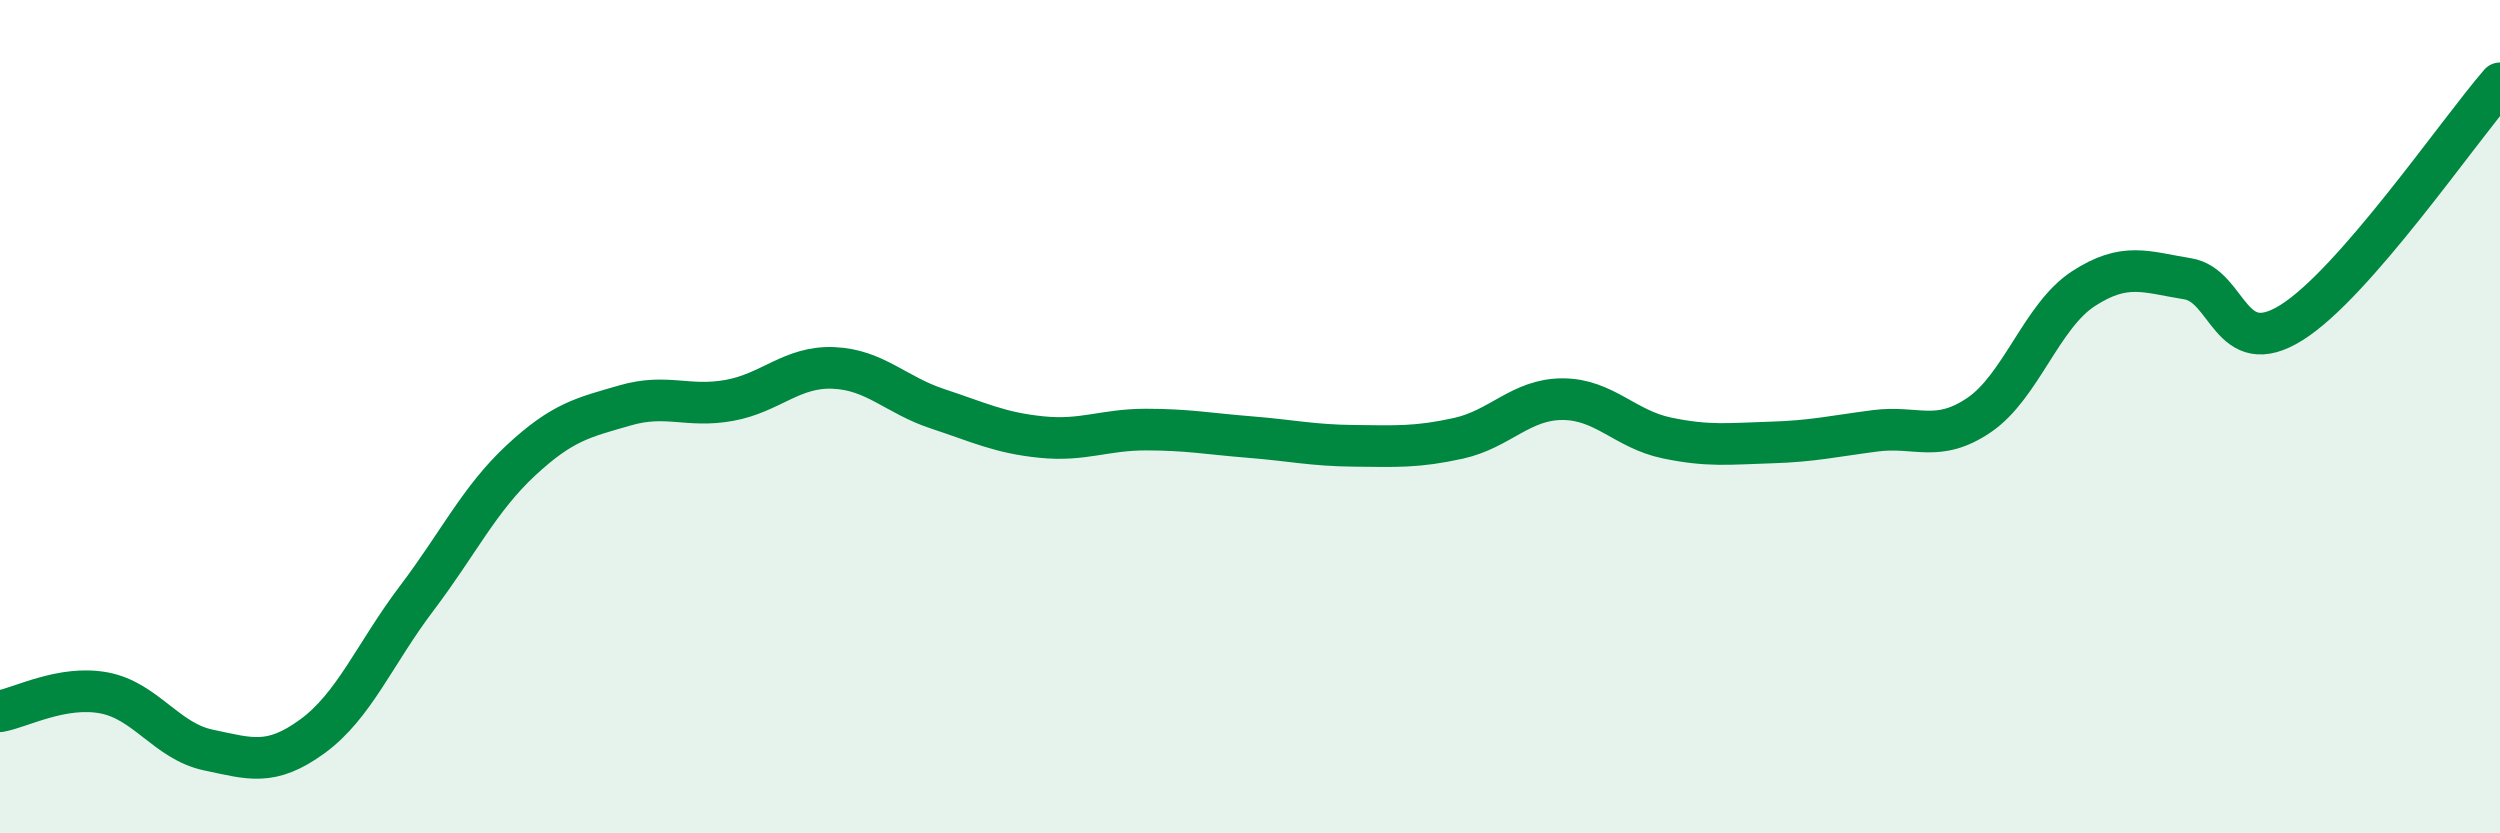
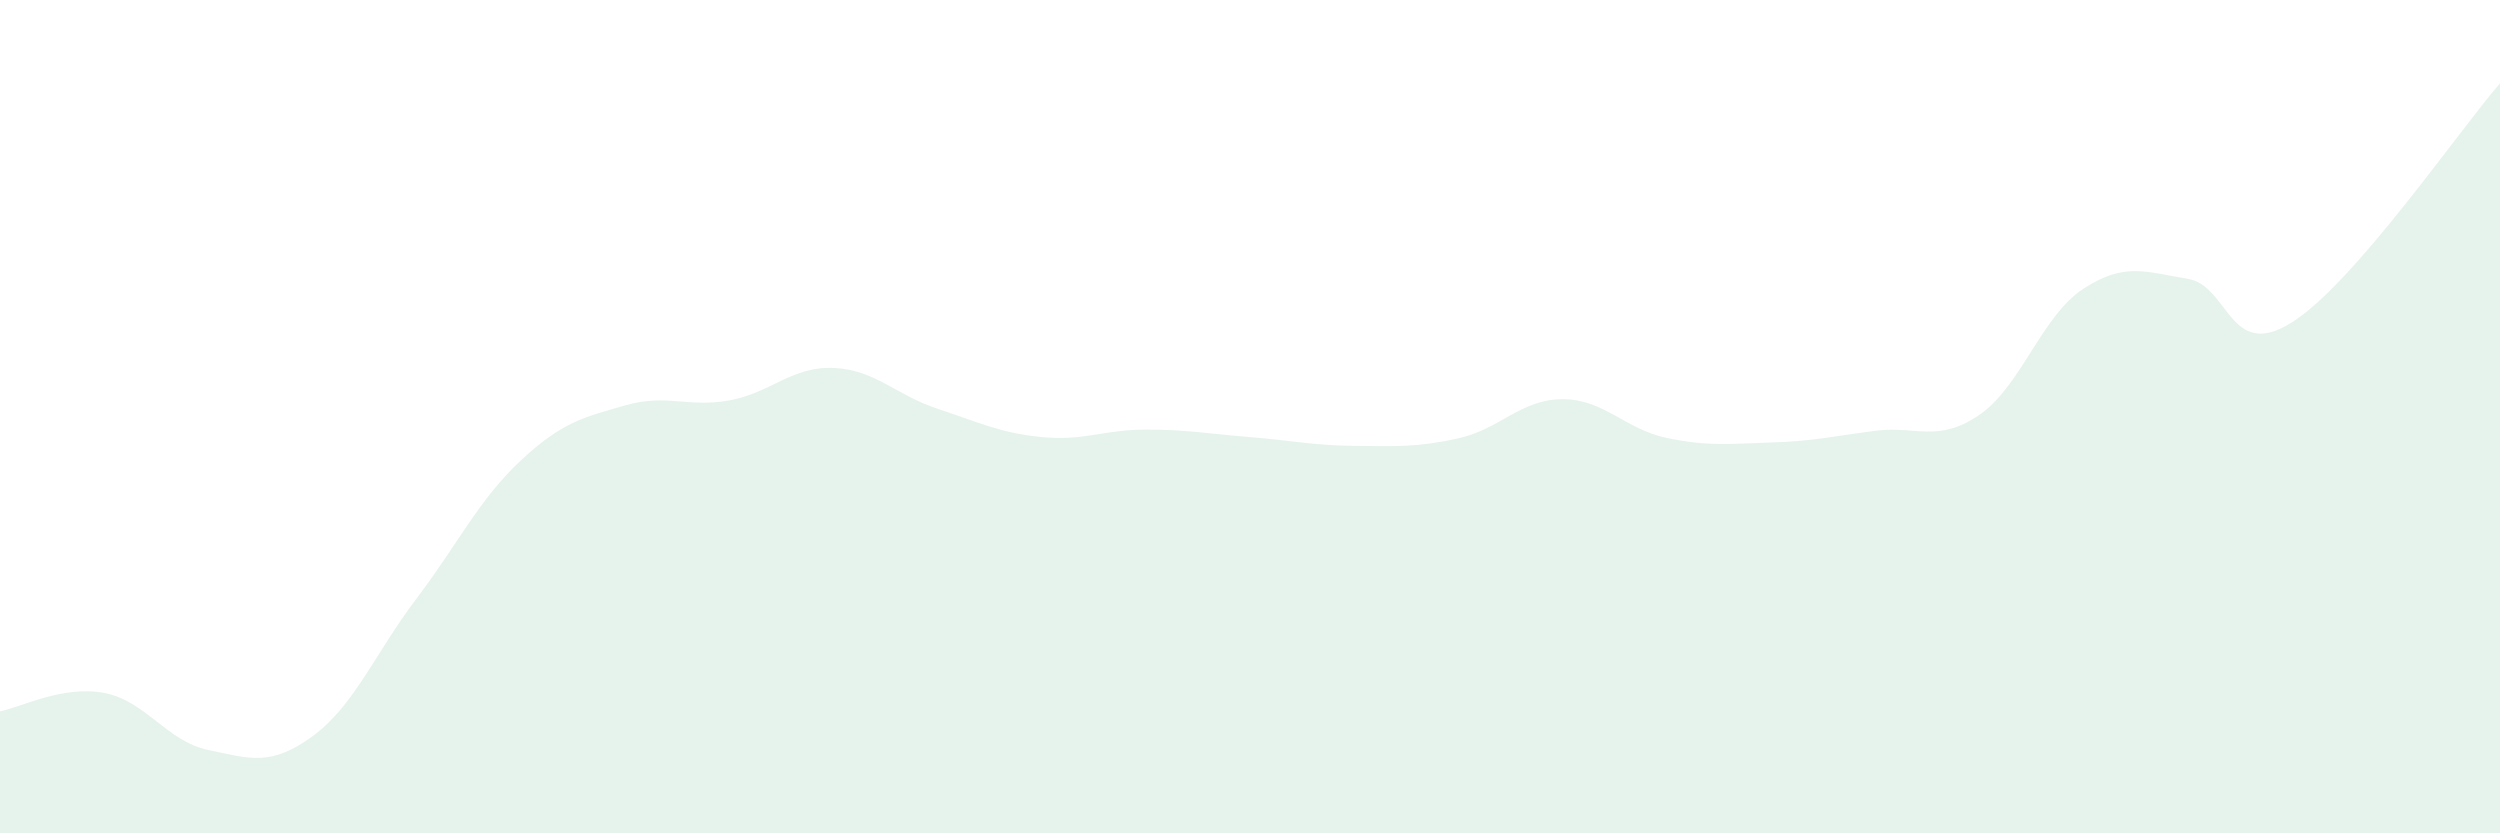
<svg xmlns="http://www.w3.org/2000/svg" width="60" height="20" viewBox="0 0 60 20">
  <path d="M 0,17.07 C 0.5,16.98 1.5,16.44 2.5,16.63 C 3.5,16.82 4,17.79 5,18 C 6,18.21 6.5,18.4 7.5,17.67 C 8.5,16.94 9,15.68 10,14.36 C 11,13.04 11.5,11.98 12.5,11.05 C 13.5,10.12 14,10.02 15,9.73 C 16,9.44 16.5,9.79 17.5,9.61 C 18.5,9.43 19,8.79 20,8.83 C 21,8.87 21.5,9.48 22.5,9.81 C 23.5,10.14 24,10.39 25,10.49 C 26,10.59 26.5,10.31 27.5,10.31 C 28.5,10.31 29,10.41 30,10.49 C 31,10.57 31.5,10.69 32.5,10.7 C 33.5,10.71 34,10.74 35,10.52 C 36,10.3 36.5,9.58 37.5,9.58 C 38.5,9.58 39,10.3 40,10.51 C 41,10.72 41.5,10.65 42.5,10.62 C 43.5,10.59 44,10.47 45,10.34 C 46,10.21 46.5,10.64 47.5,9.96 C 48.5,9.28 49,7.58 50,6.93 C 51,6.28 51.5,6.53 52.5,6.69 C 53.5,6.85 53.5,8.68 55,7.74 C 56.5,6.8 59,3.15 60,2L60 20L0 20Z" fill="#008740" opacity="0.1" stroke-linecap="round" stroke-linejoin="round" />
-   <path d="M 0,17.07 C 0.5,16.98 1.5,16.44 2.5,16.63 C 3.5,16.82 4,17.79 5,18 C 6,18.21 6.5,18.4 7.5,17.67 C 8.5,16.94 9,15.68 10,14.36 C 11,13.04 11.5,11.98 12.5,11.05 C 13.5,10.12 14,10.02 15,9.73 C 16,9.44 16.5,9.79 17.5,9.61 C 18.5,9.43 19,8.79 20,8.83 C 21,8.87 21.5,9.48 22.5,9.81 C 23.5,10.14 24,10.39 25,10.49 C 26,10.59 26.5,10.31 27.5,10.31 C 28.5,10.31 29,10.41 30,10.49 C 31,10.57 31.5,10.69 32.5,10.7 C 33.5,10.71 34,10.74 35,10.52 C 36,10.3 36.5,9.58 37.5,9.58 C 38.5,9.58 39,10.3 40,10.51 C 41,10.72 41.5,10.65 42.5,10.62 C 43.5,10.59 44,10.47 45,10.34 C 46,10.21 46.5,10.64 47.5,9.96 C 48.5,9.28 49,7.58 50,6.93 C 51,6.28 51.5,6.53 52.5,6.69 C 53.5,6.85 53.5,8.68 55,7.74 C 56.5,6.8 59,3.15 60,2" stroke="#008740" stroke-width="1" fill="none" stroke-linecap="round" stroke-linejoin="round" />
</svg>